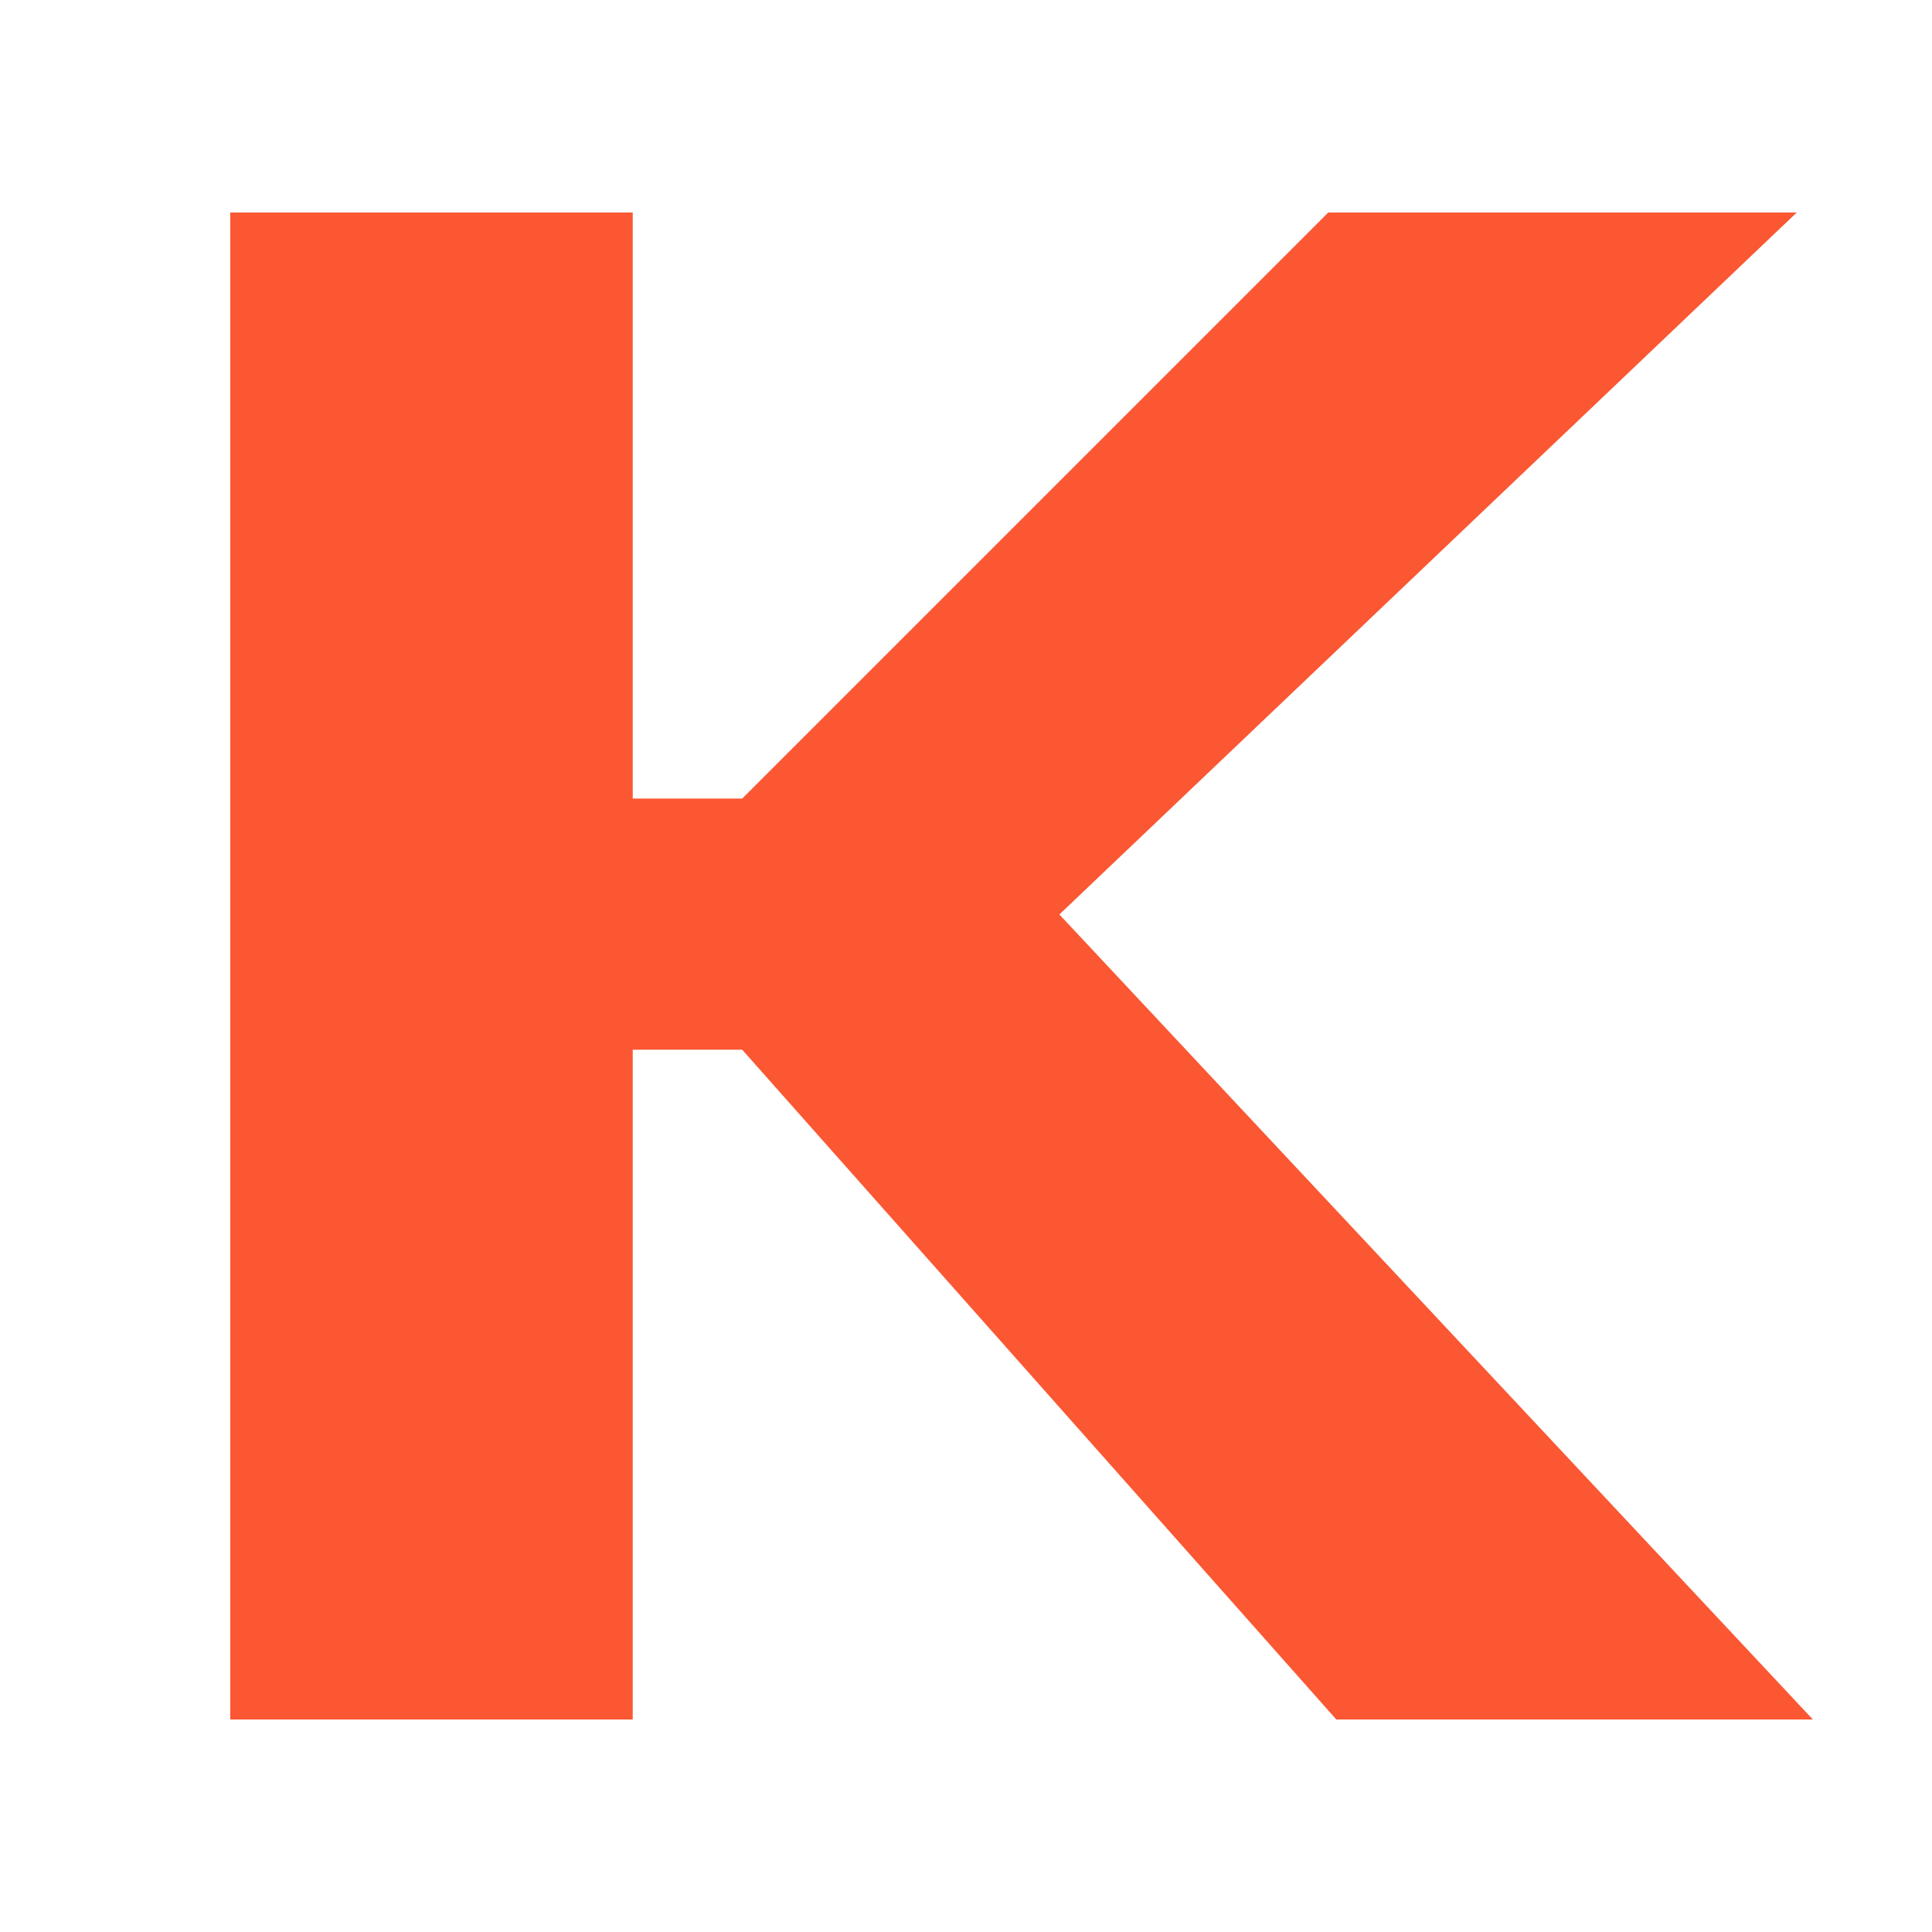
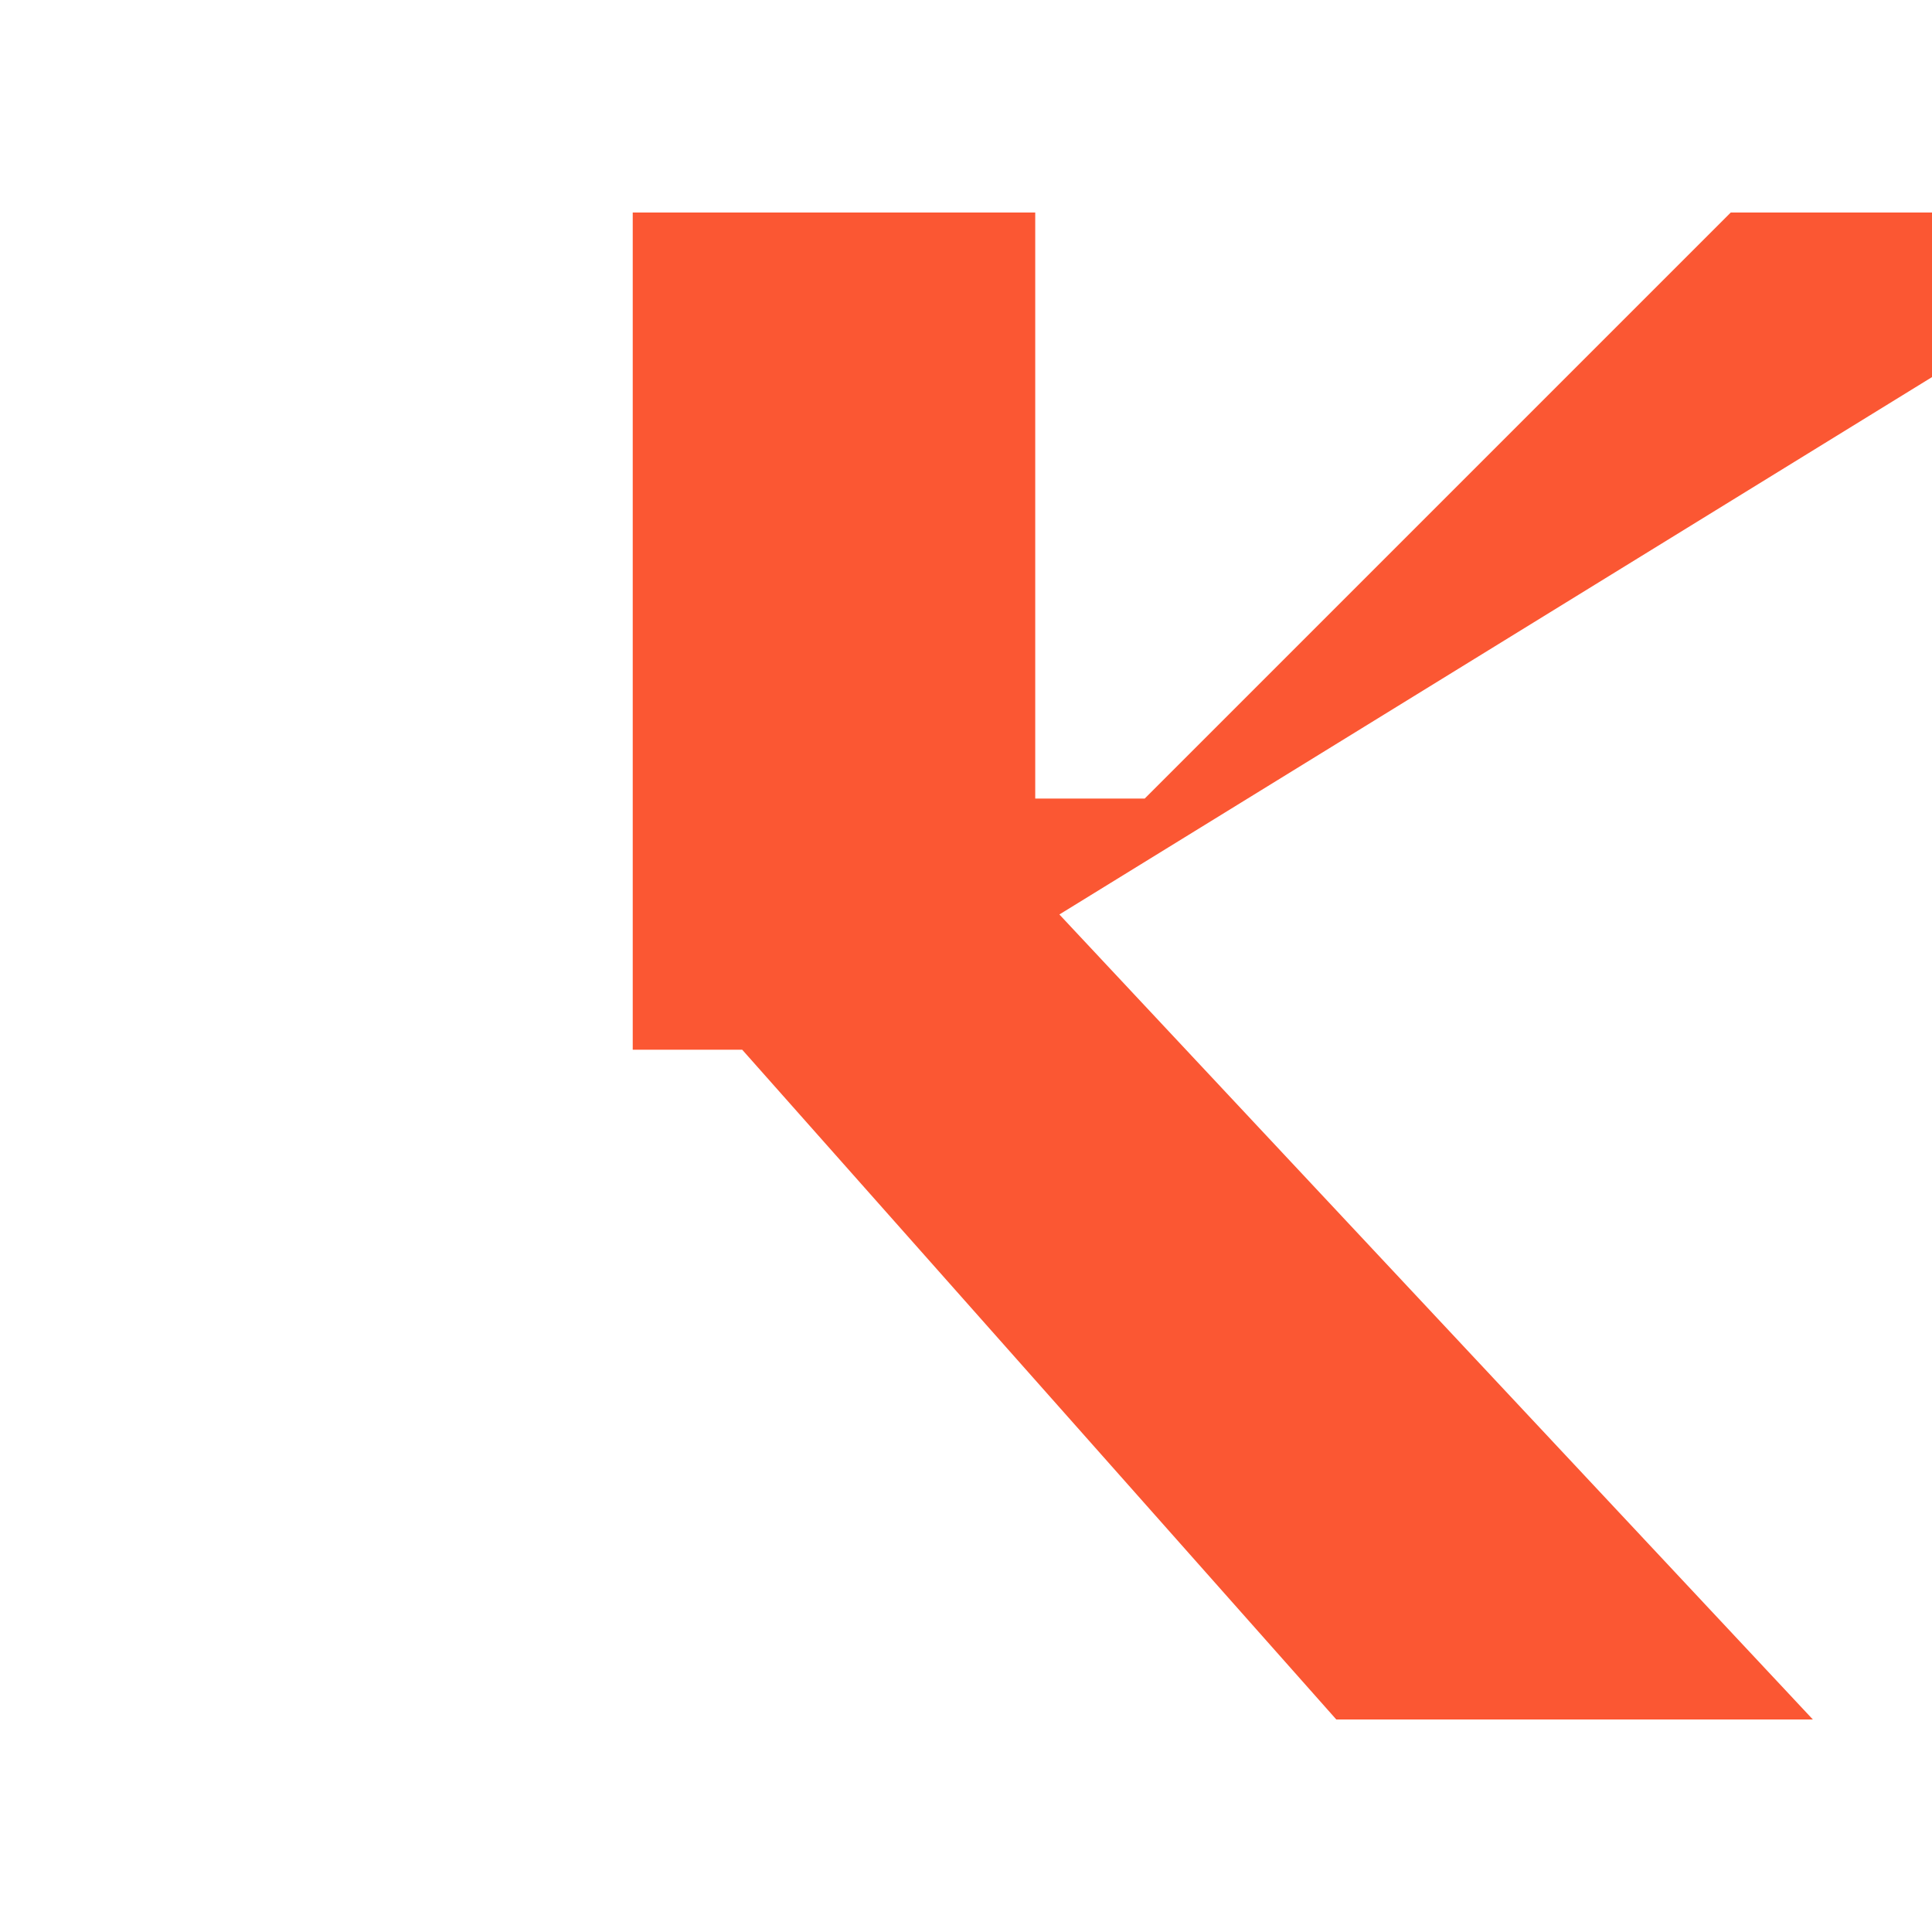
<svg xmlns="http://www.w3.org/2000/svg" id="图层_1" x="0px" y="0px" width="120px" height="120px" viewBox="0 0 120 120" style="enable-background:new 0 0 120 120;" xml:space="preserve">
  <style type="text/css">	.st0{fill:#FB5733;}</style>
-   <path class="st0" d="M83,106.8L46.1,65.2h-6.8v41.6h-25V13.2h25v36.4h6.8l36.4-36.4h29.1L65.8,56.8l46.8,50H83z" />
+   <path class="st0" d="M83,106.8L46.1,65.2h-6.8v41.6V13.2h25v36.4h6.8l36.4-36.4h29.1L65.8,56.8l46.8,50H83z" />
</svg>